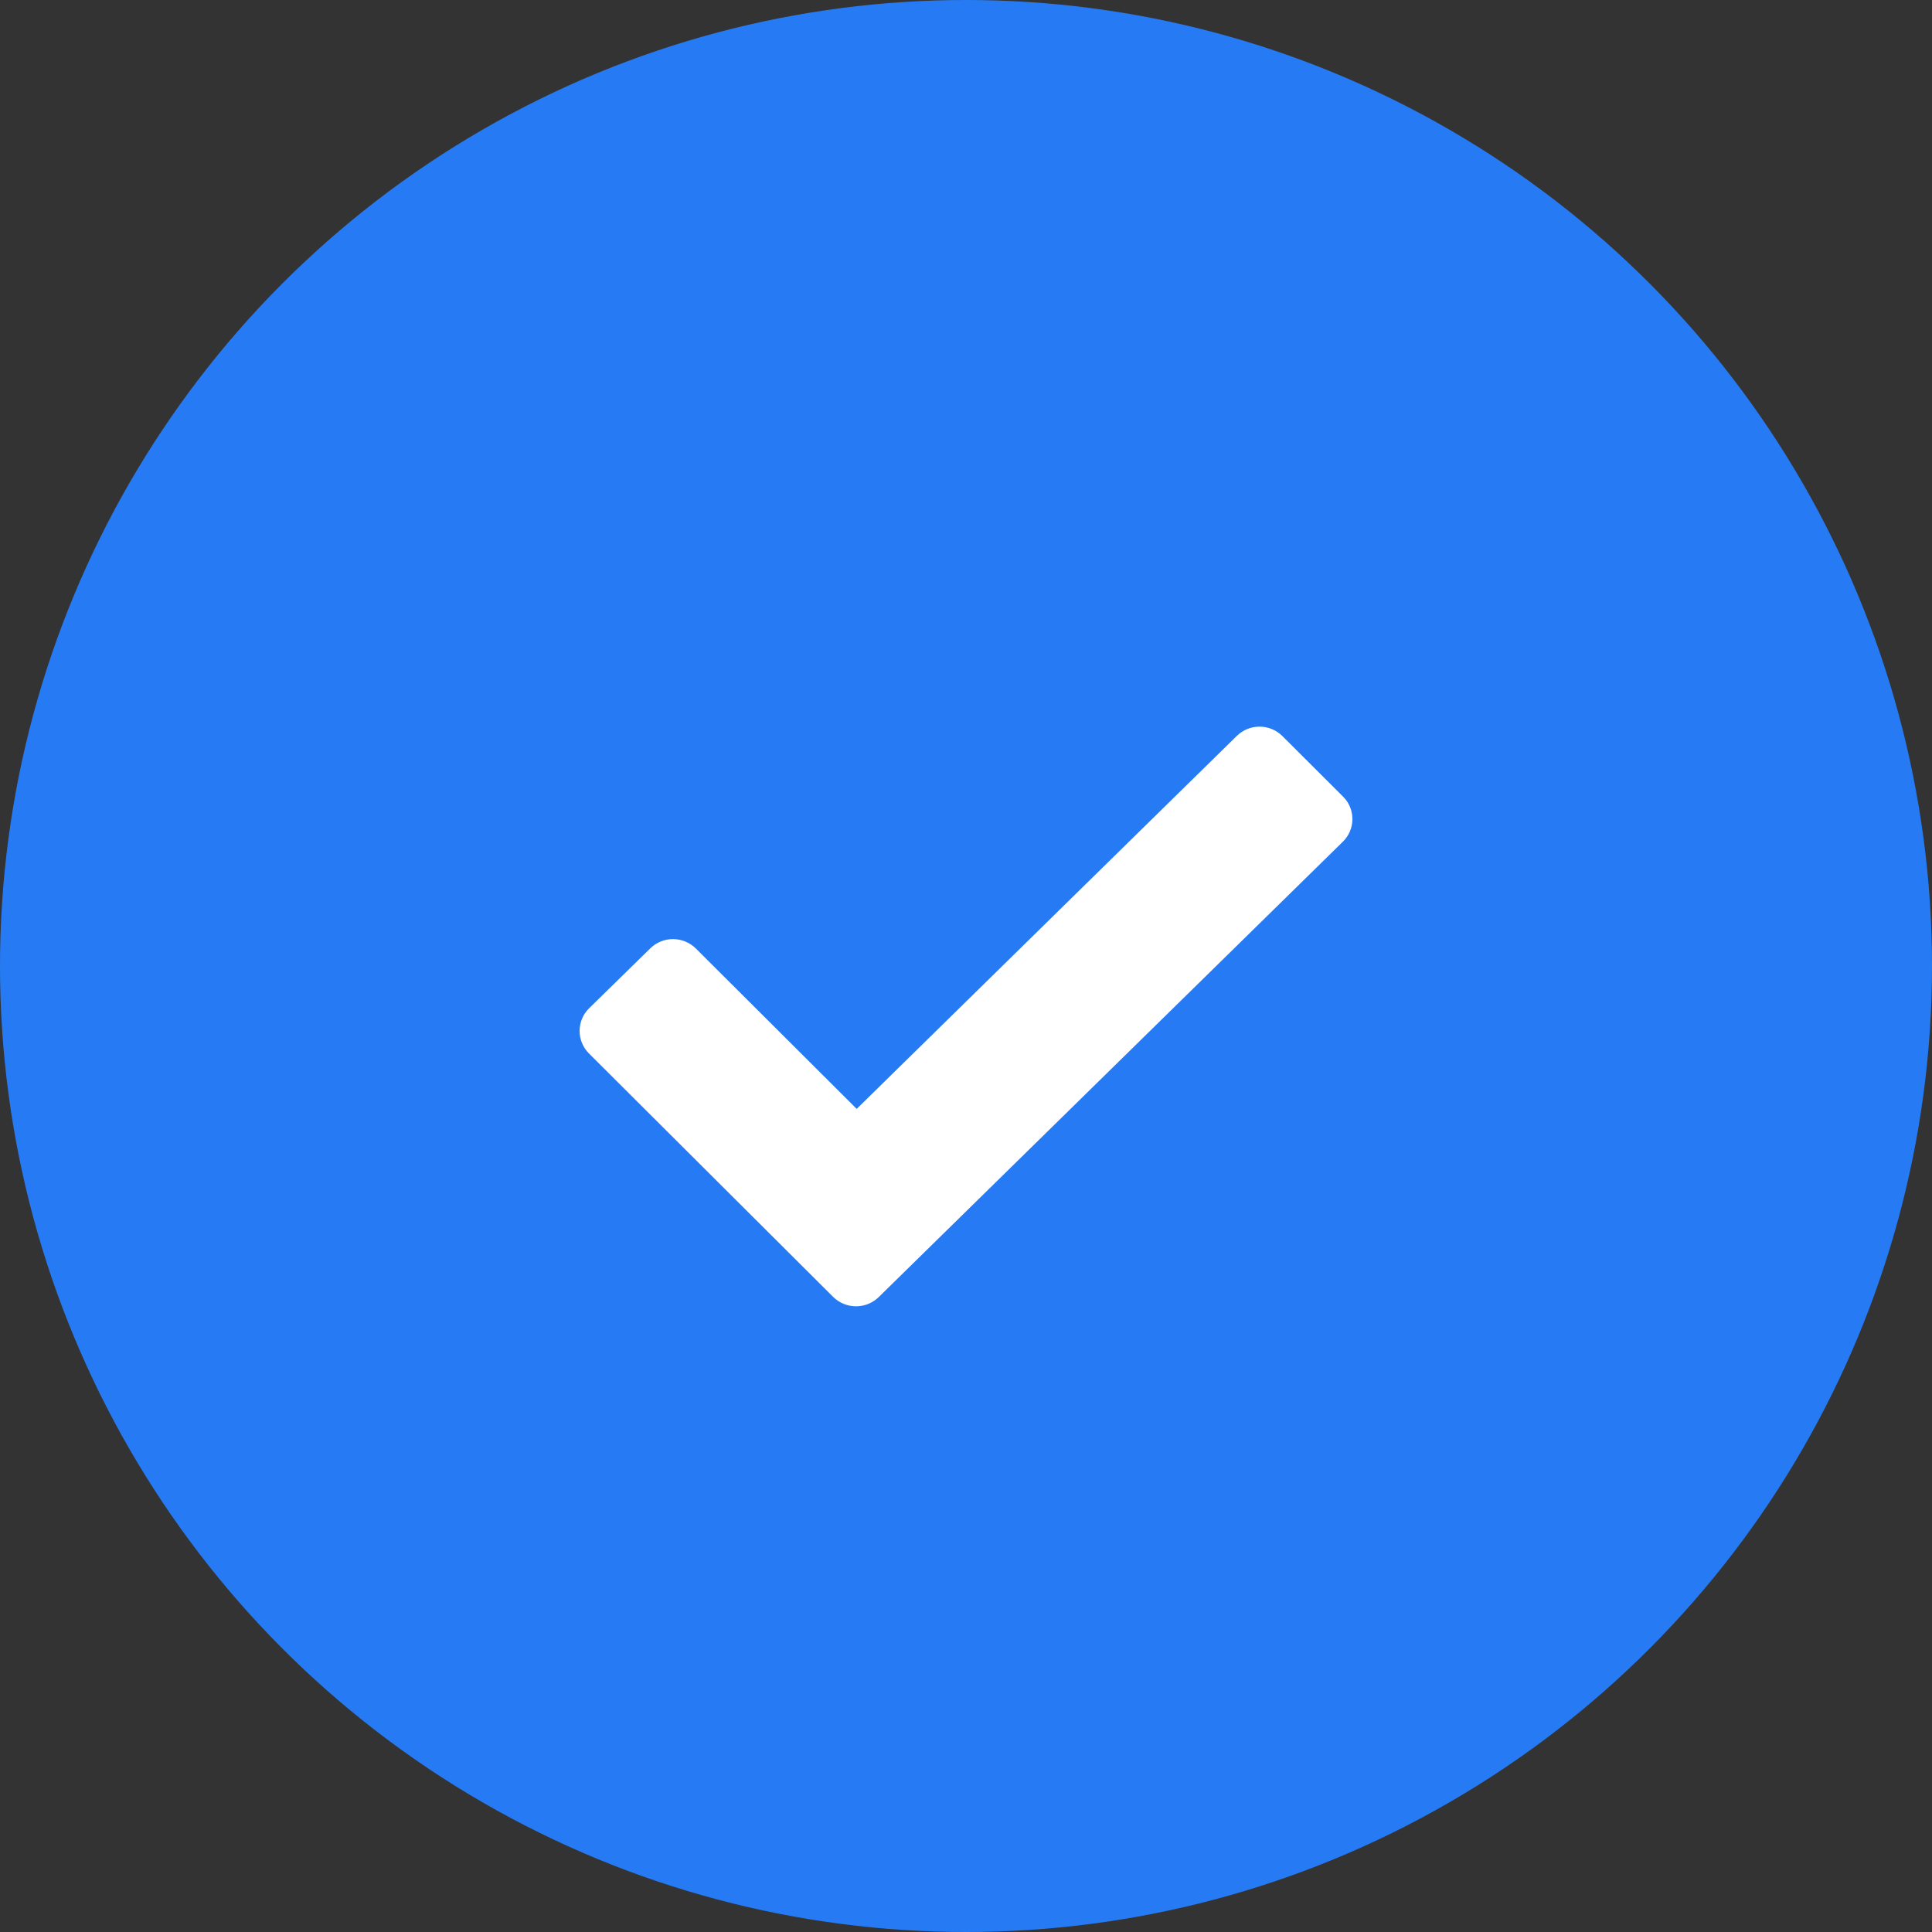
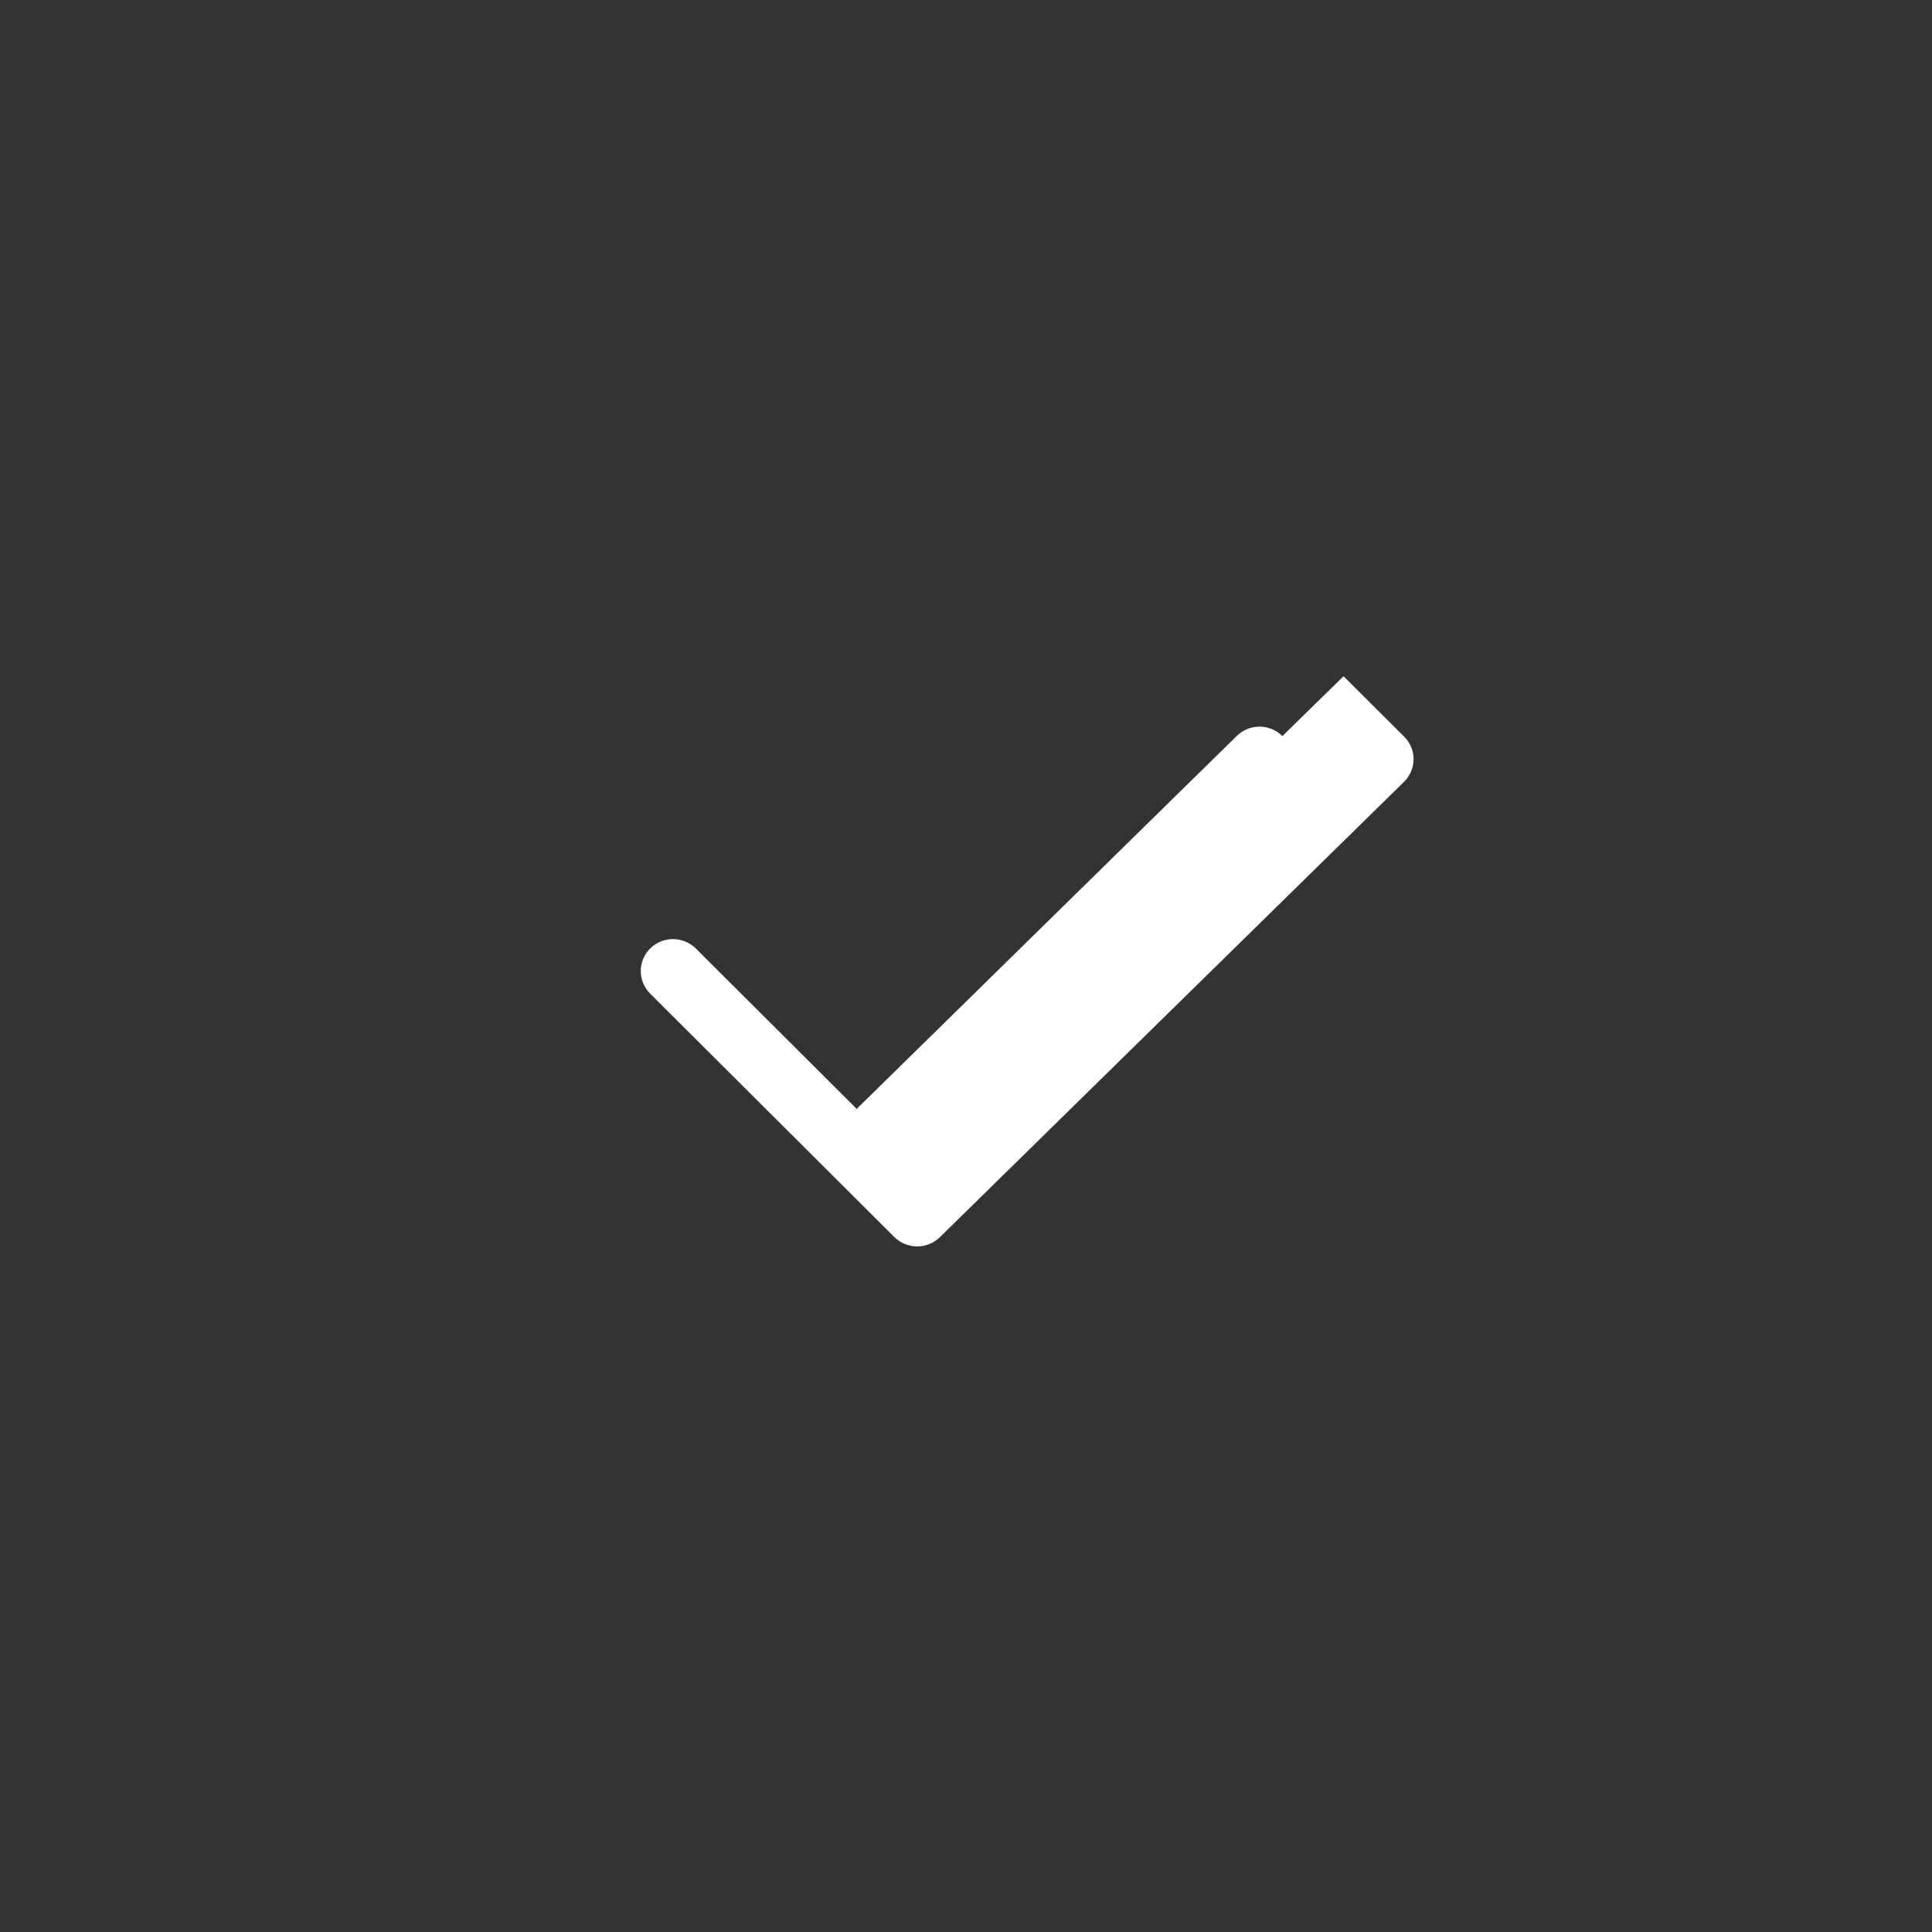
<svg xmlns="http://www.w3.org/2000/svg" xmlns:ns1="http://sodipodi.sourceforge.net/DTD/sodipodi-0.dtd" xmlns:ns2="http://www.inkscape.org/namespaces/inkscape" width="26" height="26" viewBox="0 0 26 26" version="1.1" id="svg39" ns1:docname="checked.svg" ns2:version="1.2 (dc2aedaf03, 2022-05-15)">
  <rect x="0" y="0" width="26" height="26" fill="#333333" stroke="none" />
  <defs id="defs43" />
  <ns1:namedview id="namedview41" pagecolor="#ffffff" bordercolor="#666666" borderopacity="1.0" ns2:showpageshadow="2" ns2:pageopacity="0.0" ns2:pagecheckerboard="0" ns2:deskcolor="#d1d1d1" showgrid="false" ns2:zoom="31.307692" ns2:cx="7.9373465" ns2:cy="13" ns2:window-width="1920" ns2:window-height="1017" ns2:window-x="-8" ns2:window-y="-8" ns2:window-maximized="1" ns2:current-layer="g31" />
  <g fill="none" fill-rule="evenodd" id="g37">
    <g id="g35">
      <g id="g33">
        <g transform="translate(-22 -146) translate(14 138) translate(8 8)" id="g31">
-           <circle cx="13" cy="13" r="13" fill="#FF4722" id="circle27" style="fill:#267bf4;fill-opacity:1" />
-           <path fill="#FFF" fill-rule="nonzero" d="M17.258 9.906c-.168-.168-.443-.17-.614-.002l-5.115 5.019-2.164-2.158c-.17-.168-.444-.17-.614-.002l-.823.806c-.17.167-.17.44-.002.608l3.285 3.275c.17.169.444.17.615.003l6.246-6.128c.17-.167.171-.439.002-.607l-.816-.814z" id="path29" />
+           <path fill="#FFF" fill-rule="nonzero" d="M17.258 9.906c-.168-.168-.443-.17-.614-.002l-5.115 5.019-2.164-2.158c-.17-.168-.444-.17-.614-.002c-.17.167-.17.44-.002.608l3.285 3.275c.17.169.444.17.615.003l6.246-6.128c.17-.167.171-.439.002-.607l-.816-.814z" id="path29" />
        </g>
      </g>
    </g>
  </g>
</svg>